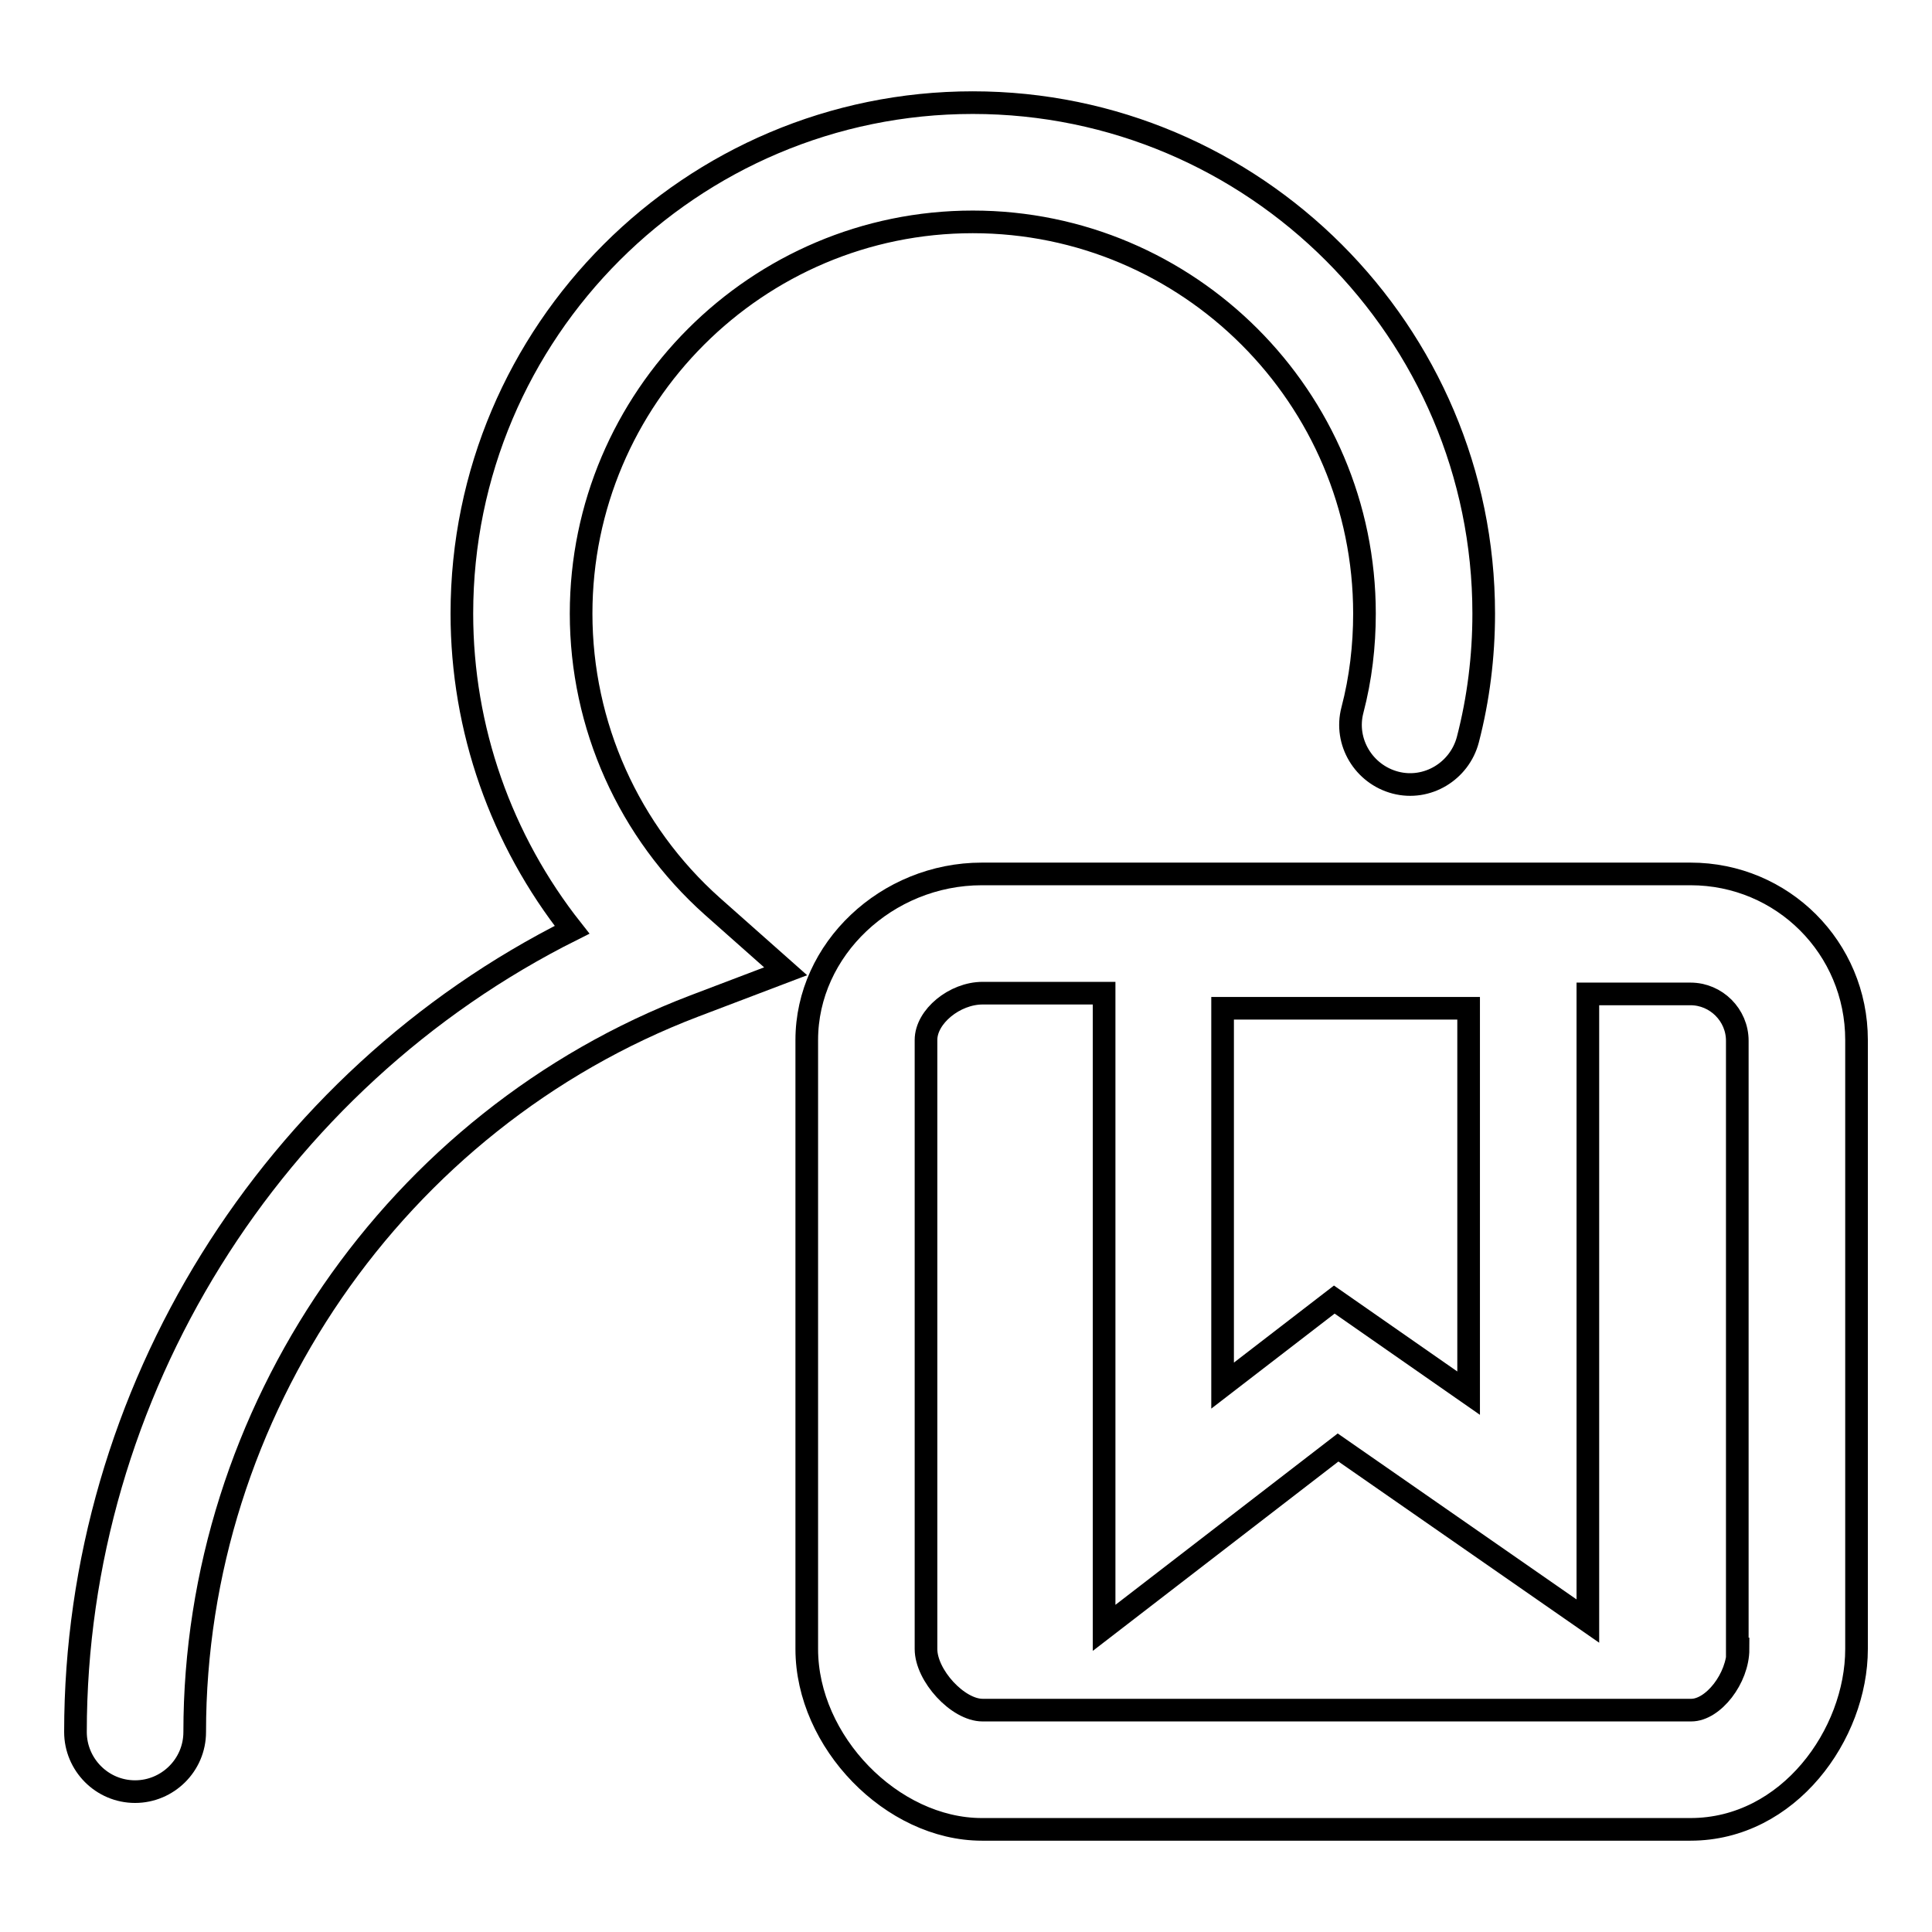
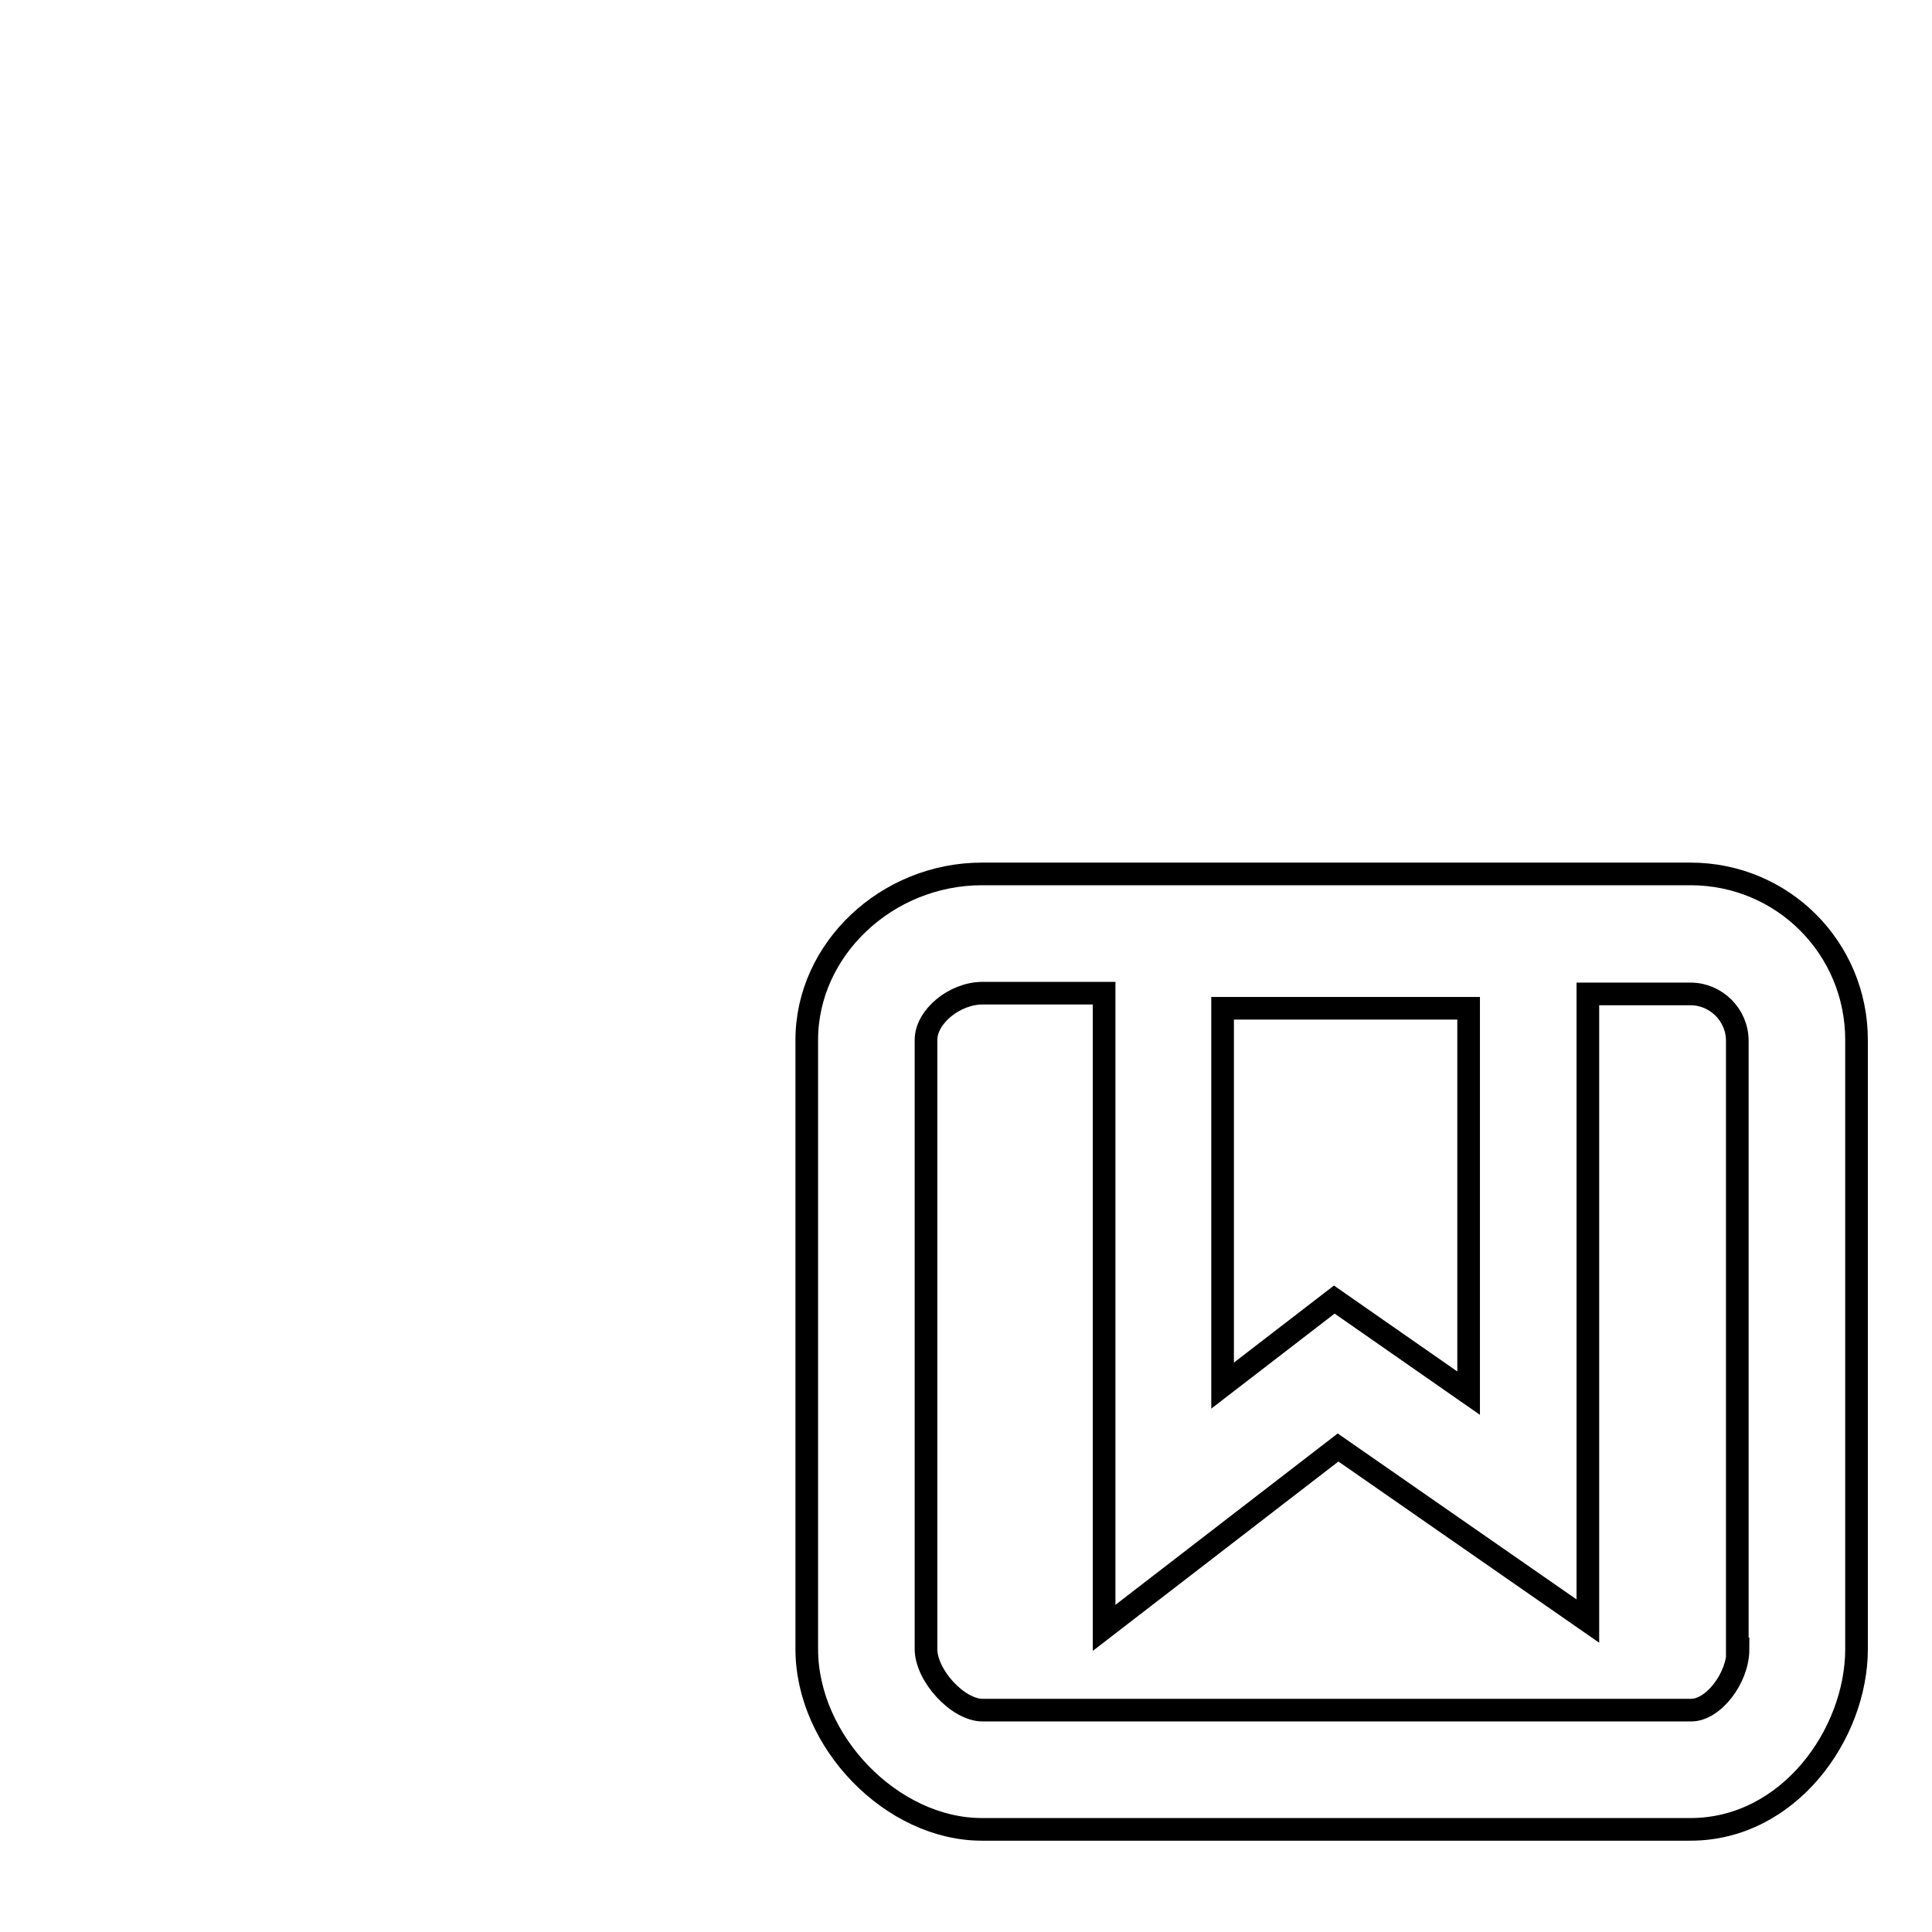
<svg xmlns="http://www.w3.org/2000/svg" version="1.1" x="0px" y="0px" viewBox="0 0 256 256" enable-background="new 0 0 256 256" xml:space="preserve">
  <g>
    <g>
-       <path stroke-width="3" fill-opacity="0" stroke="#000000" d="M77,81.3c0-28.6,23.3-51.9,51.9-51.9s51.9,23.3,51.9,51.9c0,4.3-0.5,8.6-1.6,12.8c-1.1,4.2,1.5,8.5,5.7,9.6c4.2,1.1,8.5-1.5,9.6-5.7c1.4-5.4,2.1-11,2.1-16.7c0-37.3-30.4-67.7-67.7-67.7c-37.3,0-67.7,30.3-67.7,67.7c0,15.3,5.2,30,14.6,41.9C36,143.1,10,184.5,10,229.5c0,4.3,3.5,7.9,7.9,7.9c4.3,0,7.9-3.5,7.9-7.9c0-42.4,26.6-81.1,66.2-96.2l12.1-4.6l-9.7-8.6C83.3,110.2,77,96.1,77,81.3z" />
      <path stroke-width="3" fill-opacity="0" stroke="#000000" d="M224,115.8h-93.9c-12.6,0-23.2,10-23.2,22v80.7c0,12.3,11.3,23.9,23.2,23.9H224c13,0,22-12.6,22-23.9v-80.7C246,125.6,236.2,115.8,224,115.8z M194.6,133.6v51l-17.8-12.4L162,183.6v-50H194.6z M230.3,218.5c0,3.9-3.3,8.1-6.2,8.1h-93.9c-3.3,0-7.5-4.6-7.5-8.1v-80.7c0-3.1,3.8-6.2,7.5-6.2h16.1v84.1l31-23.9l33.1,23v-83.1H224c3.4,0,6.2,2.8,6.2,6.2V218.5L230.3,218.5z" />
    </g>
  </g>
</svg>